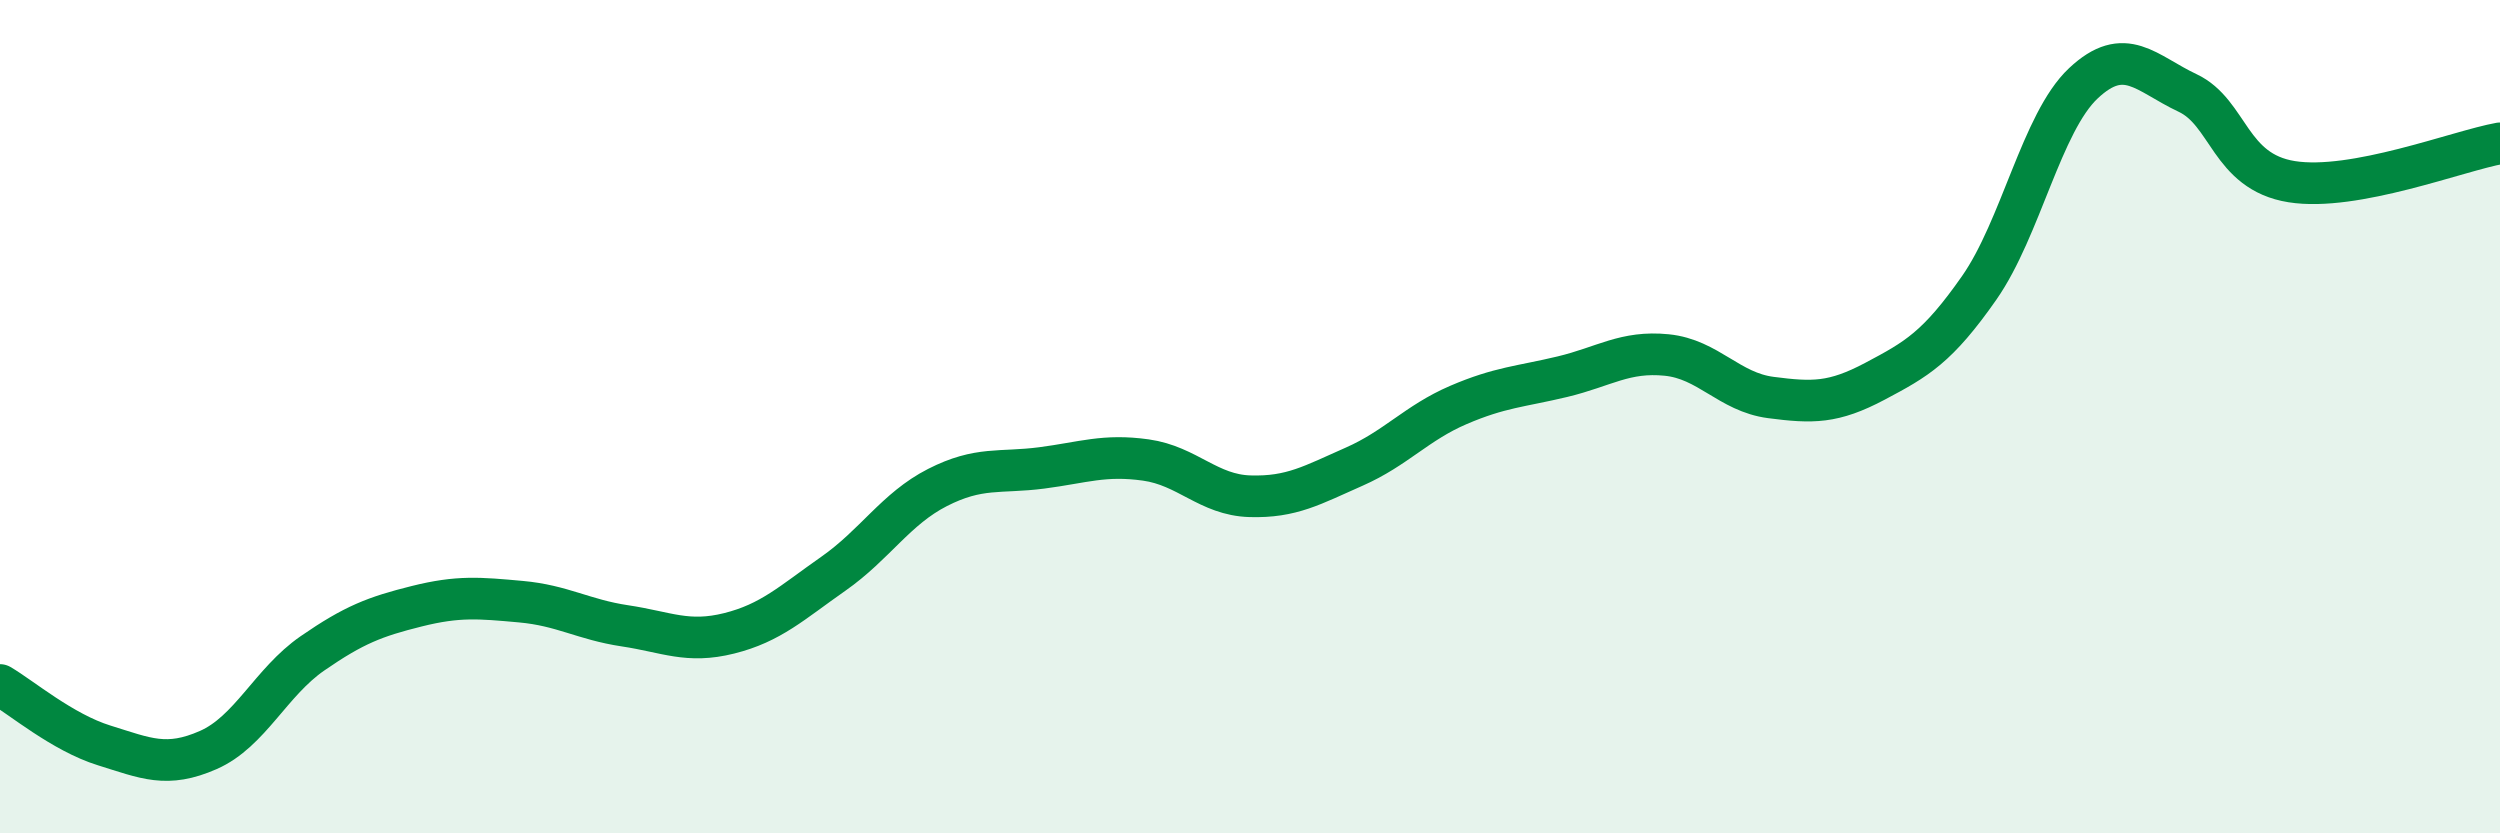
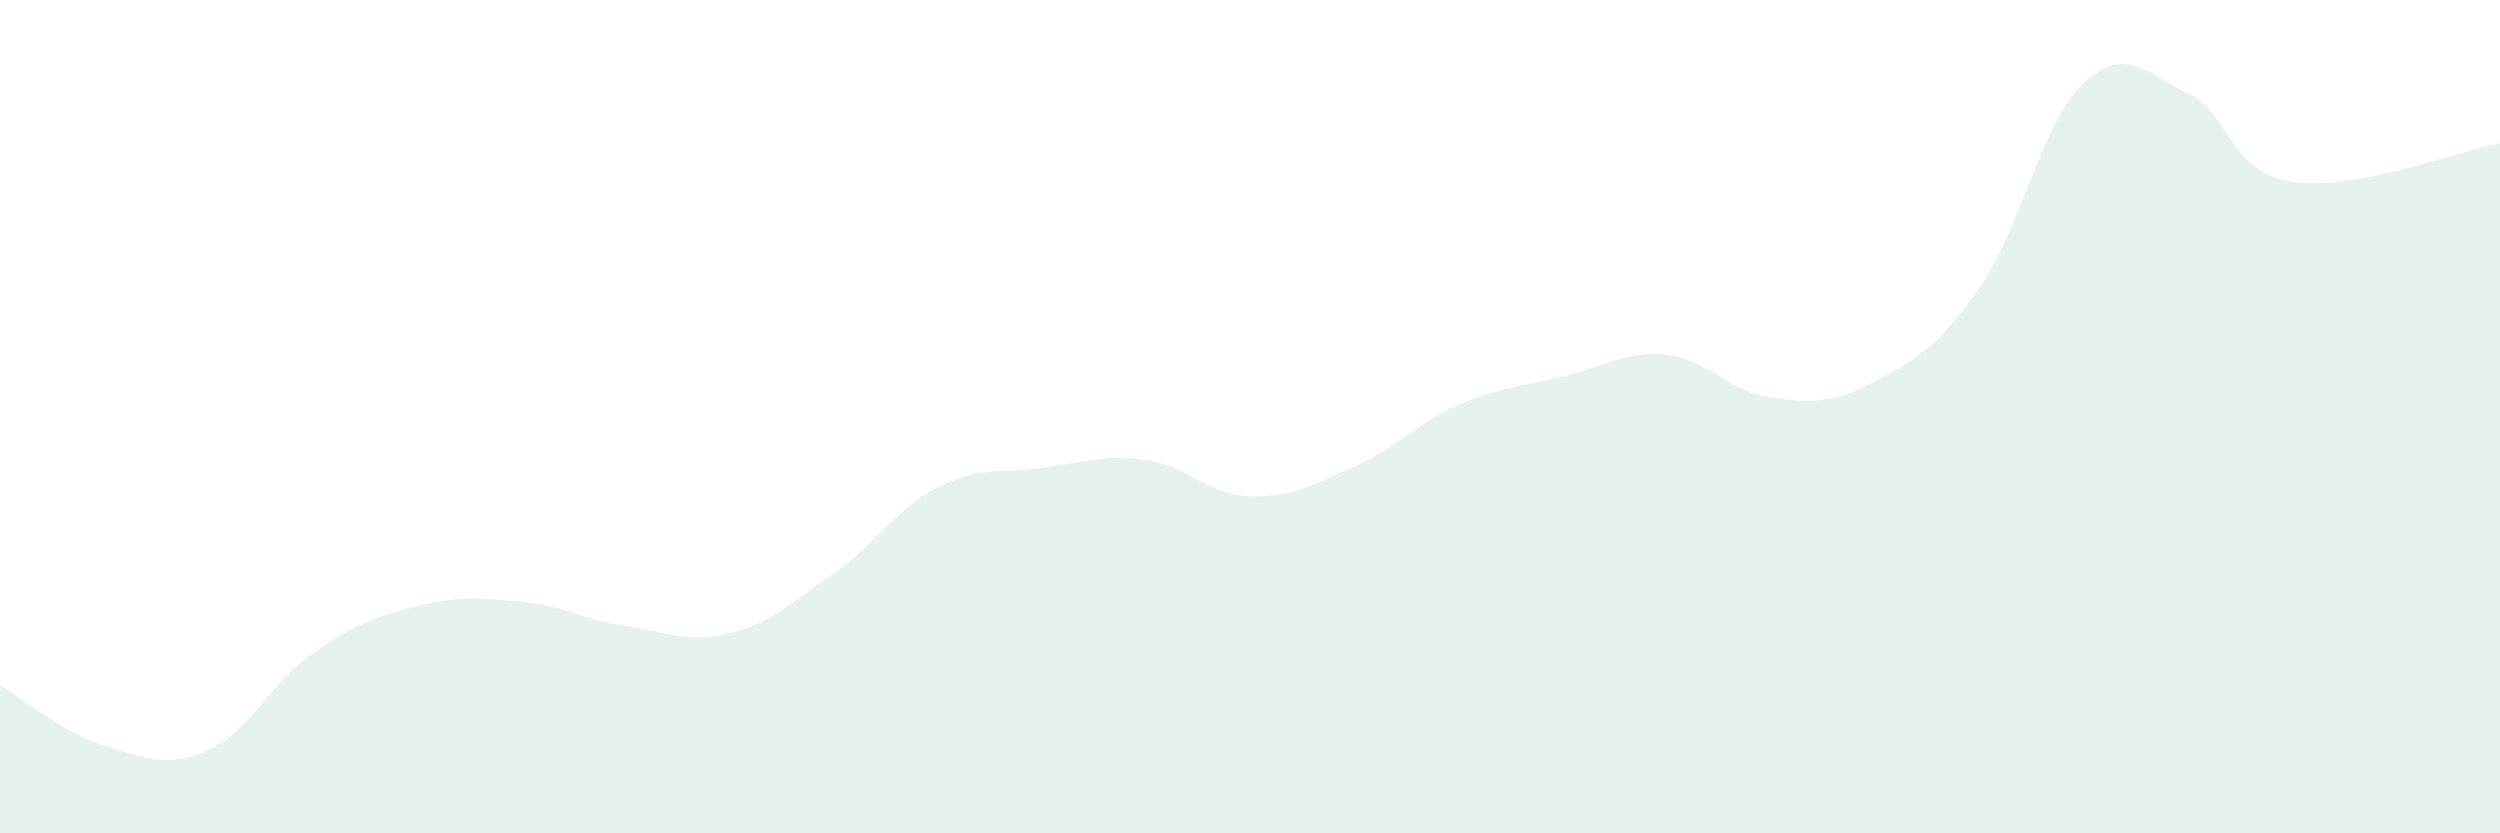
<svg xmlns="http://www.w3.org/2000/svg" width="60" height="20" viewBox="0 0 60 20">
  <path d="M 0,16.44 C 0.5,16.73 1.5,17.58 2.5,17.89 C 3.5,18.2 4,18.44 5,18 C 6,17.56 6.5,16.37 7.5,15.68 C 8.5,14.99 9,14.8 10,14.55 C 11,14.3 11.5,14.35 12.5,14.44 C 13.5,14.53 14,14.87 15,15.02 C 16,15.17 16.5,15.45 17.5,15.2 C 18.5,14.95 19,14.47 20,13.77 C 21,13.07 21.5,12.21 22.5,11.7 C 23.5,11.19 24,11.36 25,11.23 C 26,11.1 26.5,10.9 27.5,11.04 C 28.5,11.18 29,11.88 30,11.91 C 31,11.94 31.5,11.64 32.5,11.2 C 33.5,10.76 34,10.15 35,9.72 C 36,9.29 36.5,9.28 37.5,9.04 C 38.5,8.8 39,8.42 40,8.52 C 41,8.62 41.5,9.41 42.5,9.54 C 43.5,9.67 44,9.68 45,9.15 C 46,8.62 46.5,8.34 47.5,6.91 C 48.5,5.48 49,2.94 50,2 C 51,1.06 51.5,1.76 52.5,2.23 C 53.5,2.7 53.5,4.12 55,4.36 C 56.5,4.6 59,3.62 60,3.44L60 20L0 20Z" fill="#008740" opacity="0.1" stroke-linecap="round" stroke-linejoin="round" />
-   <path d="M 0,16.44 C 0.5,16.73 1.5,17.58 2.5,17.89 C 3.5,18.2 4,18.44 5,18 C 6,17.56 6.5,16.37 7.5,15.68 C 8.5,14.99 9,14.8 10,14.55 C 11,14.3 11.5,14.35 12.5,14.44 C 13.5,14.53 14,14.87 15,15.02 C 16,15.17 16.5,15.45 17.5,15.2 C 18.5,14.95 19,14.47 20,13.77 C 21,13.07 21.5,12.21 22.5,11.7 C 23.5,11.19 24,11.36 25,11.23 C 26,11.1 26.5,10.9 27.5,11.04 C 28.5,11.18 29,11.88 30,11.91 C 31,11.94 31.5,11.64 32.5,11.2 C 33.5,10.76 34,10.15 35,9.72 C 36,9.29 36.5,9.28 37.5,9.04 C 38.5,8.8 39,8.42 40,8.52 C 41,8.62 41.5,9.41 42.5,9.54 C 43.5,9.67 44,9.68 45,9.15 C 46,8.62 46.5,8.34 47.5,6.91 C 48.5,5.48 49,2.94 50,2 C 51,1.06 51.5,1.76 52.5,2.23 C 53.5,2.7 53.5,4.12 55,4.36 C 56.5,4.6 59,3.62 60,3.44" stroke="#008740" stroke-width="1" fill="none" stroke-linecap="round" stroke-linejoin="round" />
</svg>